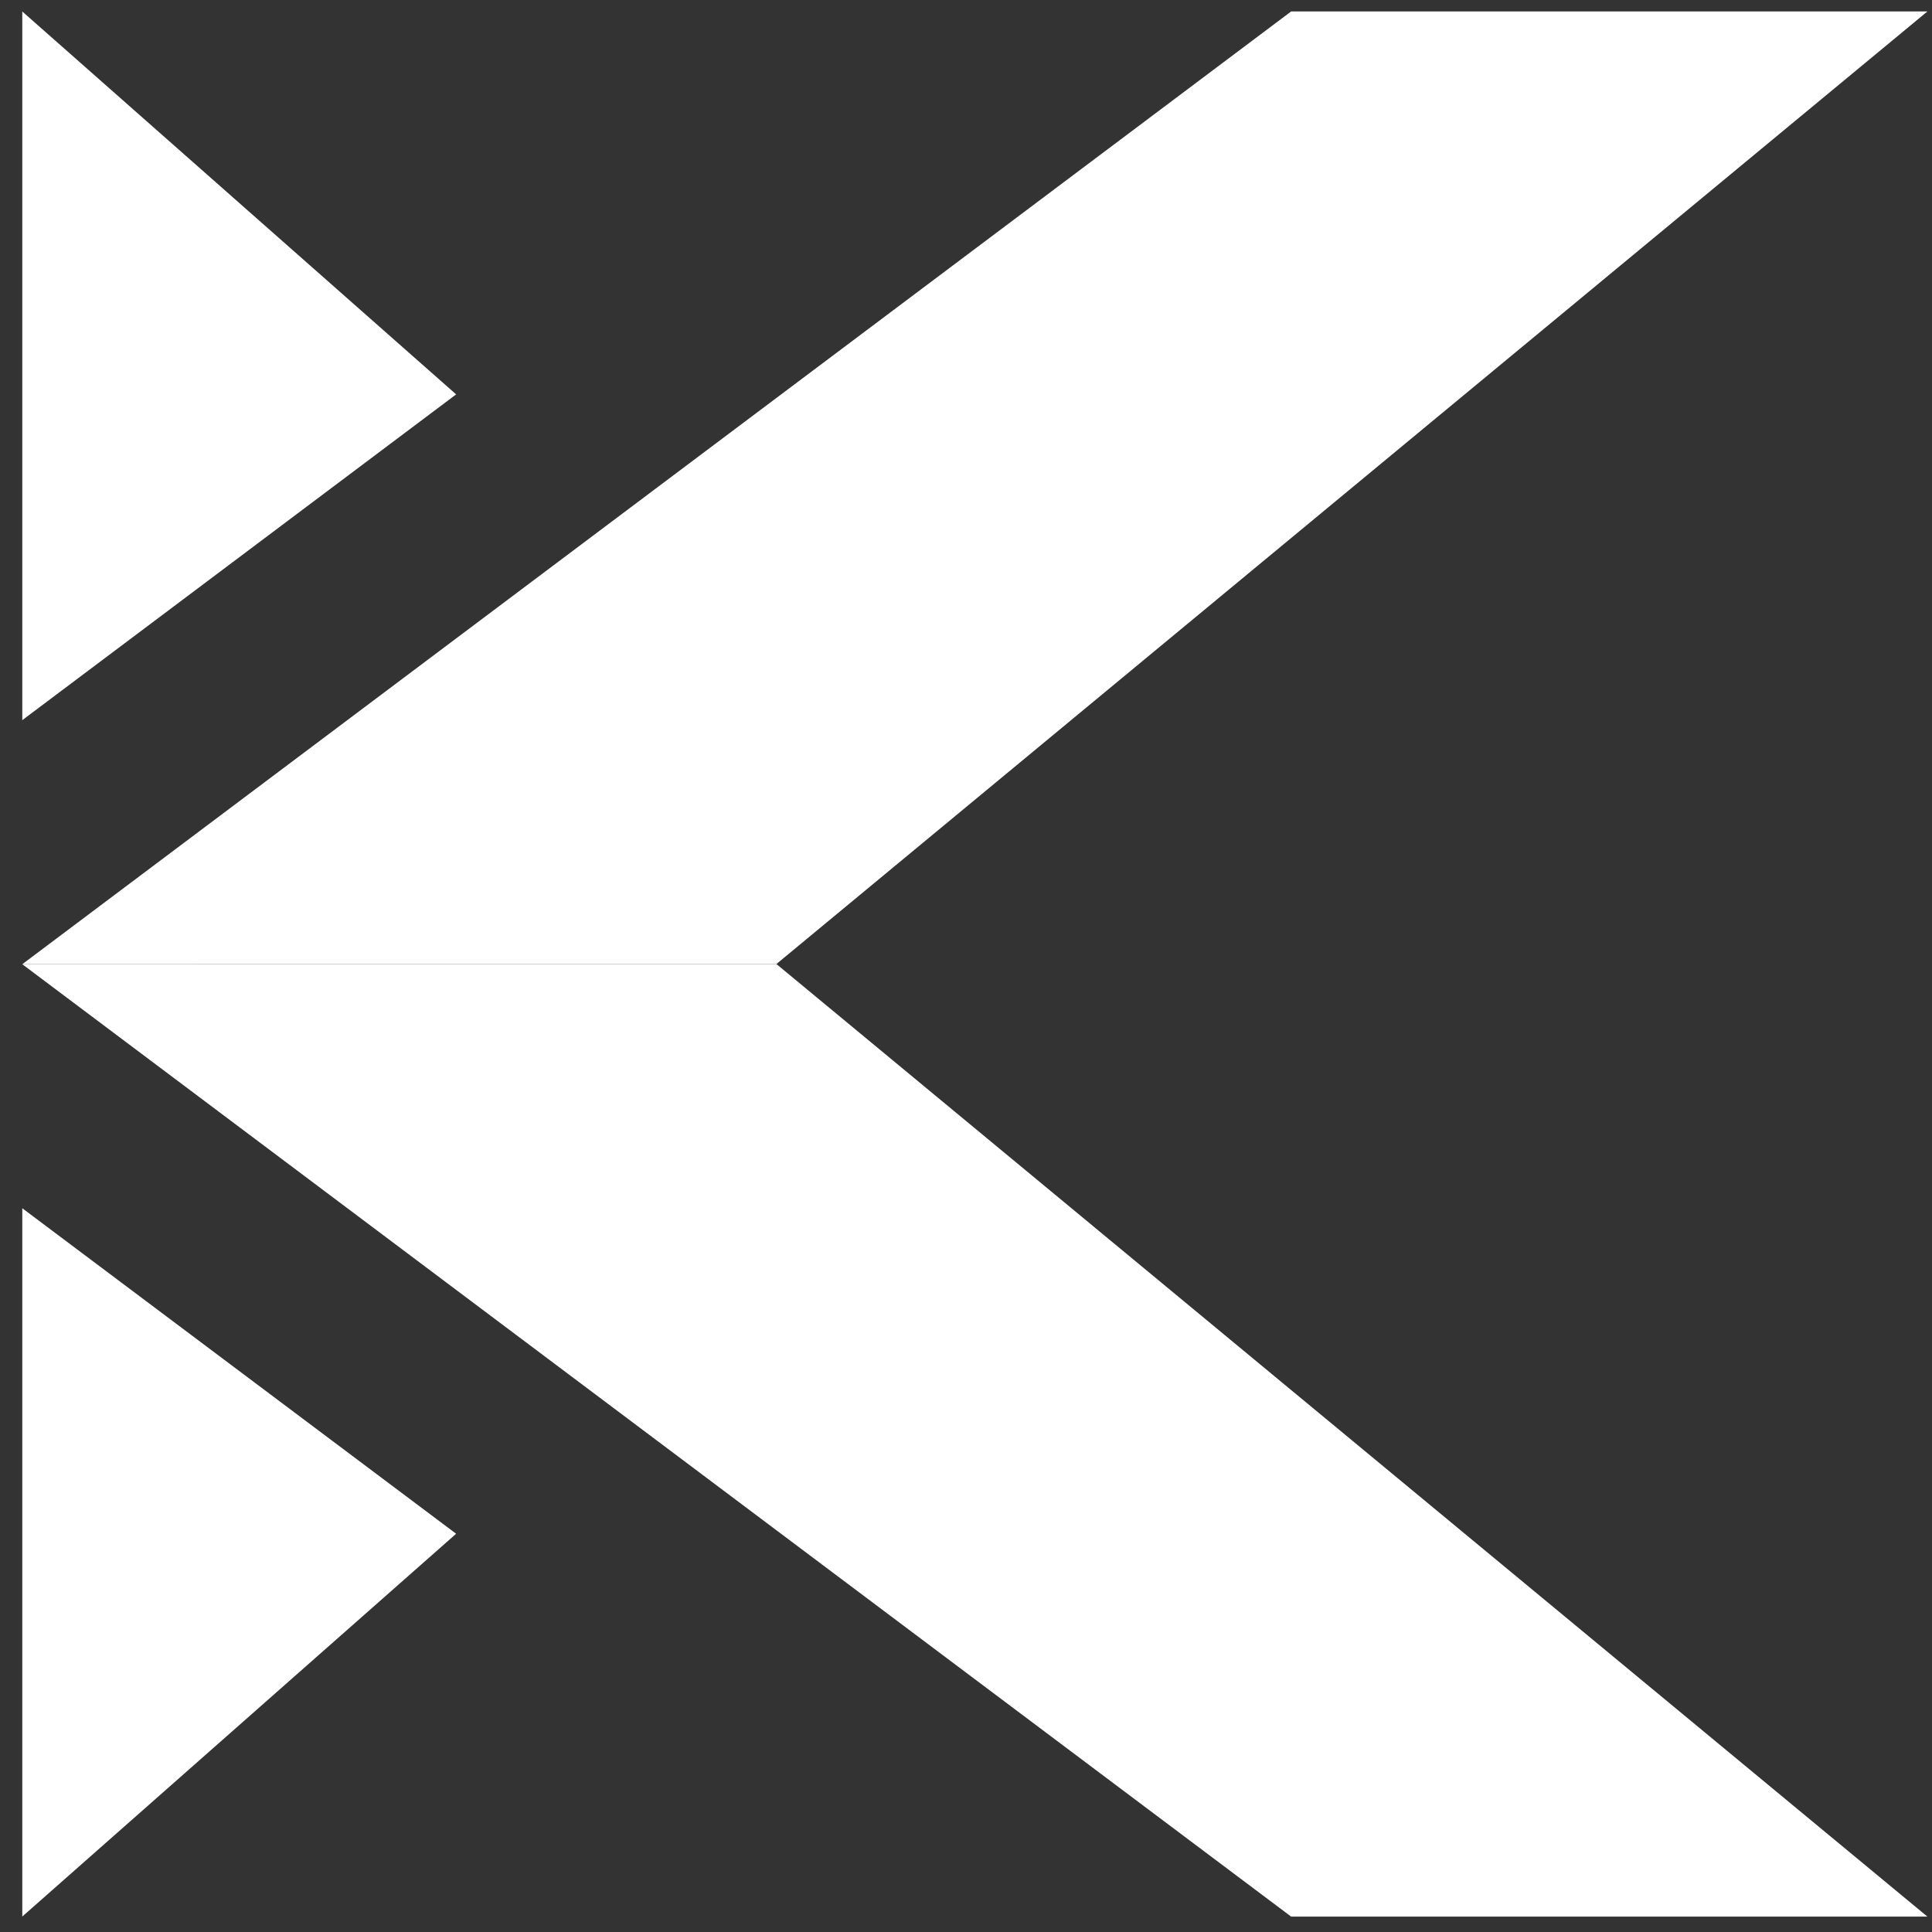
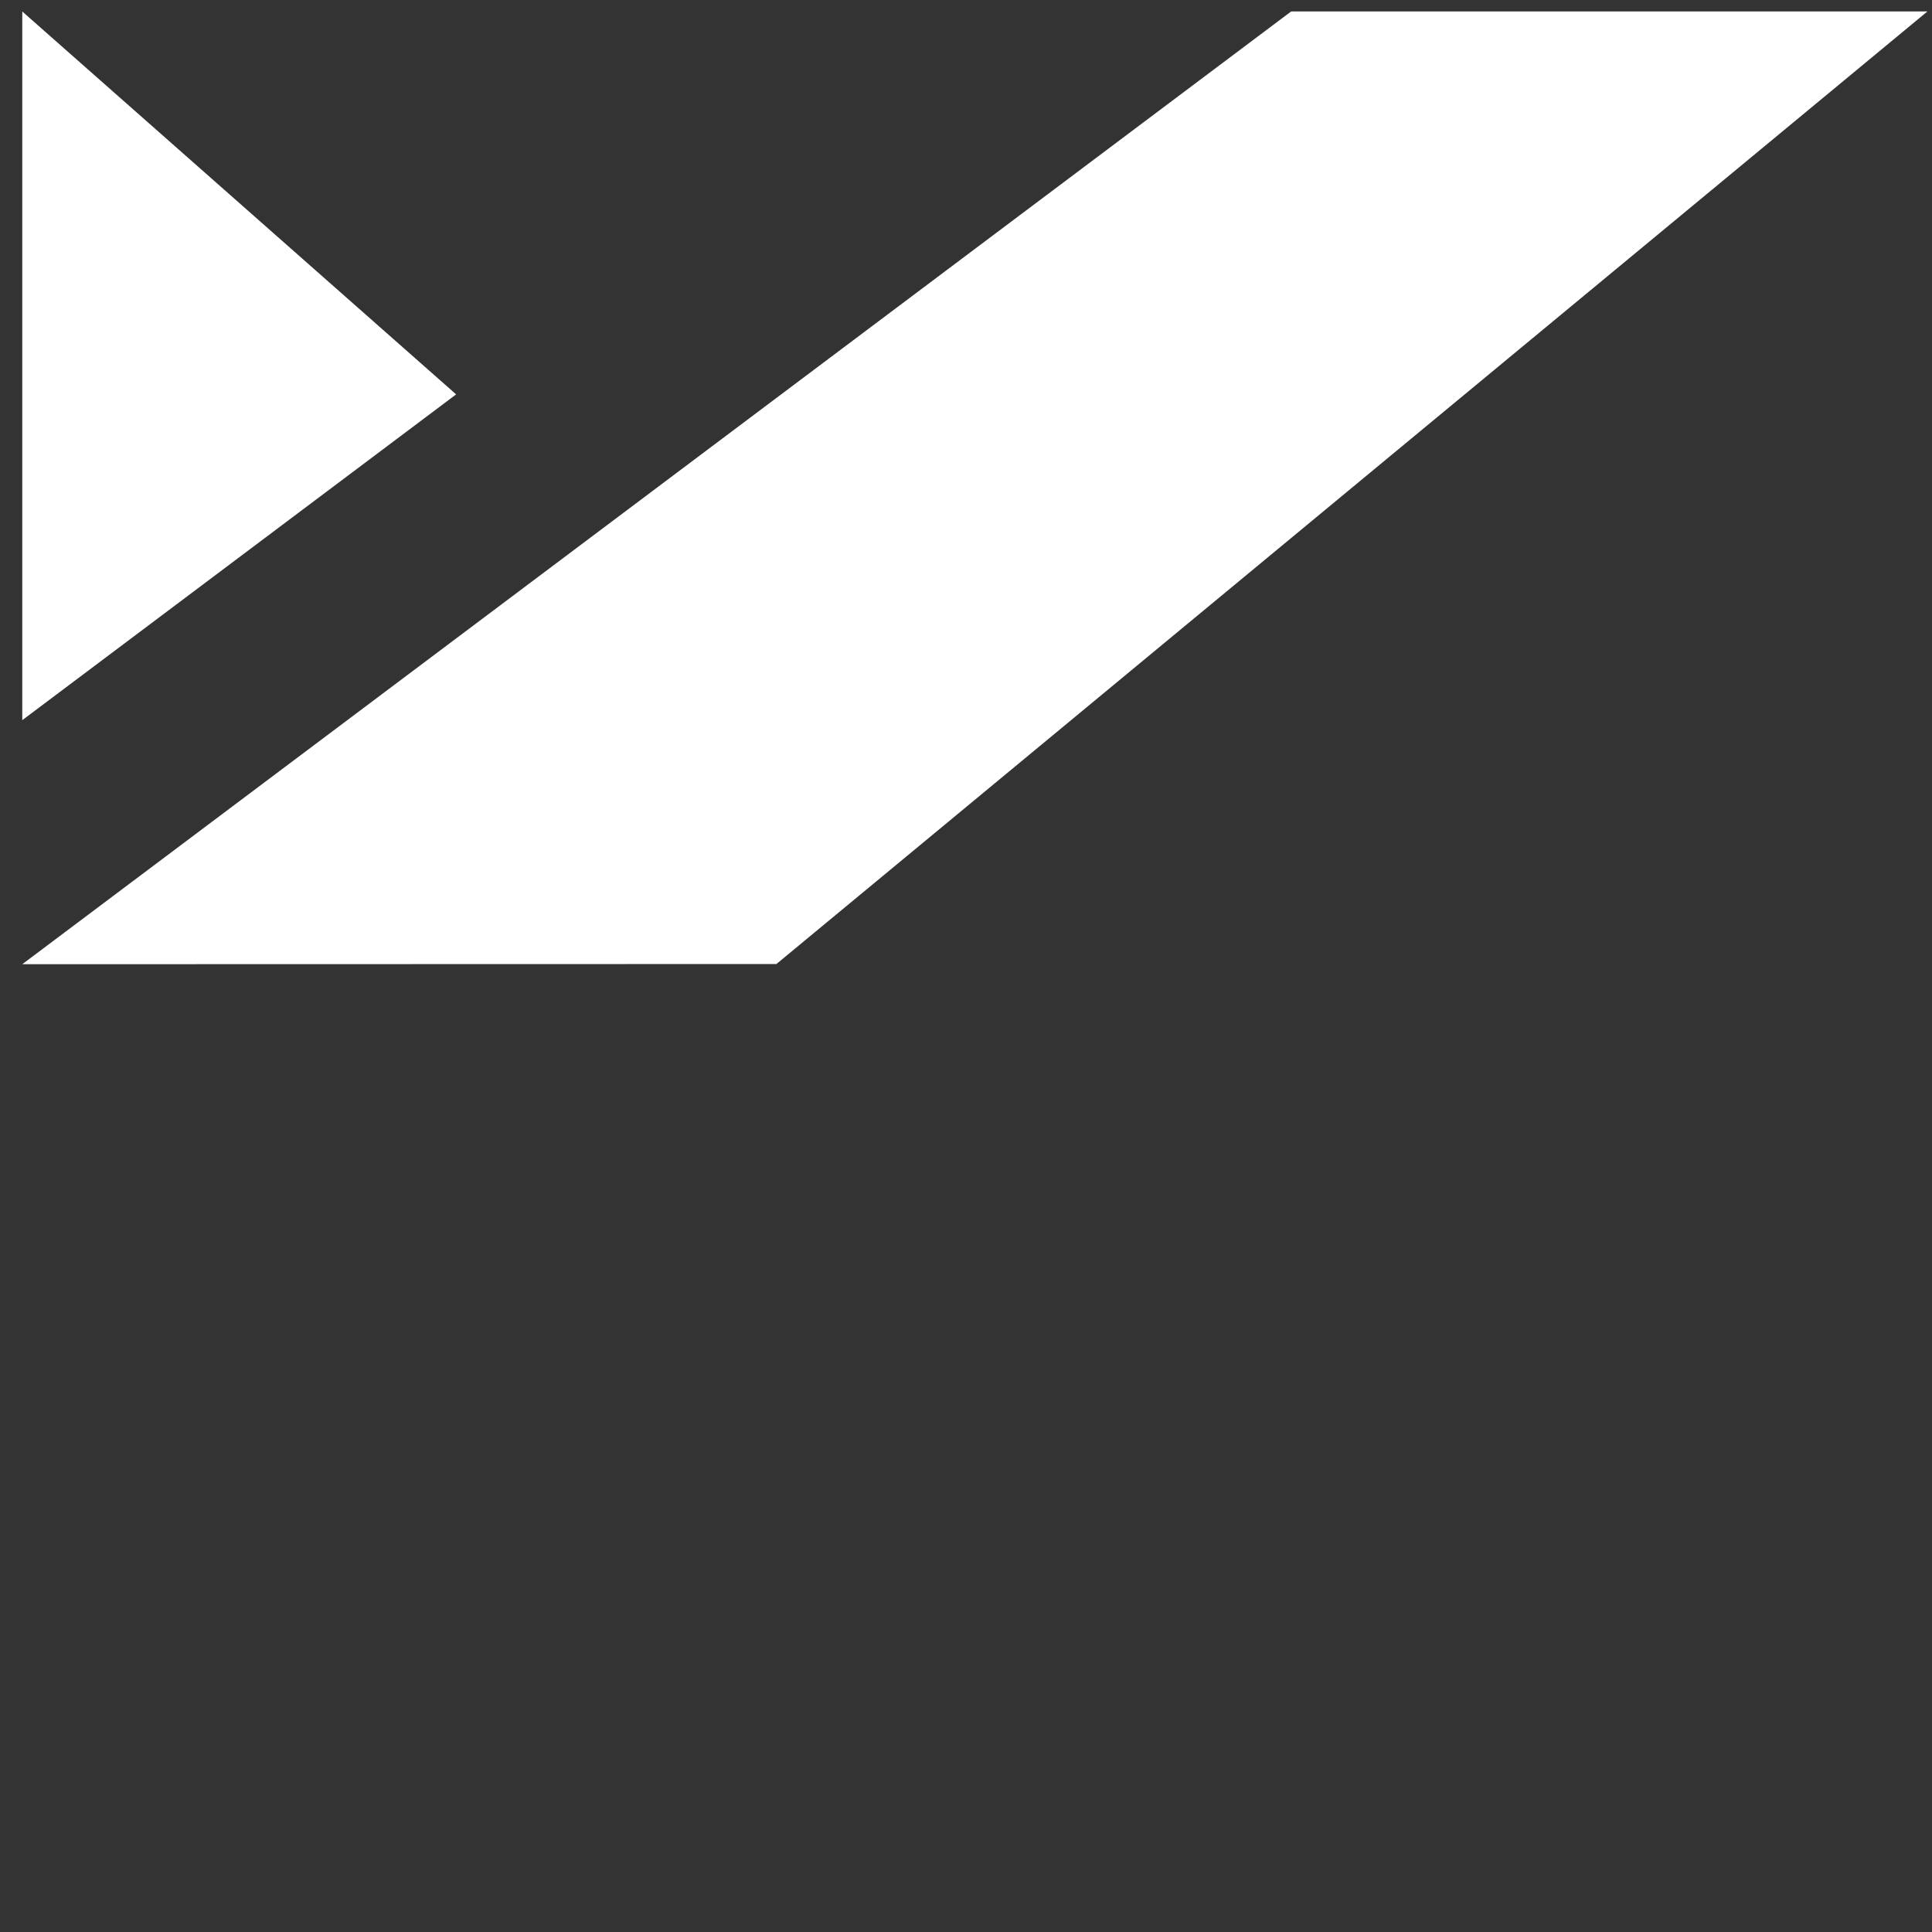
<svg xmlns="http://www.w3.org/2000/svg" width="53" height="53" viewBox="0 0 53 53" fill="none">
  <rect x="0" y="0" width="53" height="53" fill="#333333" stroke="none" />
  <path d="M0.611 0.315V19.756L12.513 10.819L0.611 0.315Z" fill="white" />
-   <path d="M0.611 52.576L12.513 42.075L0.611 33.145V52.576Z" fill="white" />
  <path d="M21.299 26.446L52.874 0.314H35.42L0.611 26.451L21.299 26.446Z" fill="white" />
-   <path d="M0.611 26.451L35.42 52.578H52.874L21.299 26.446L0.611 26.451Z" fill="white" />
</svg>